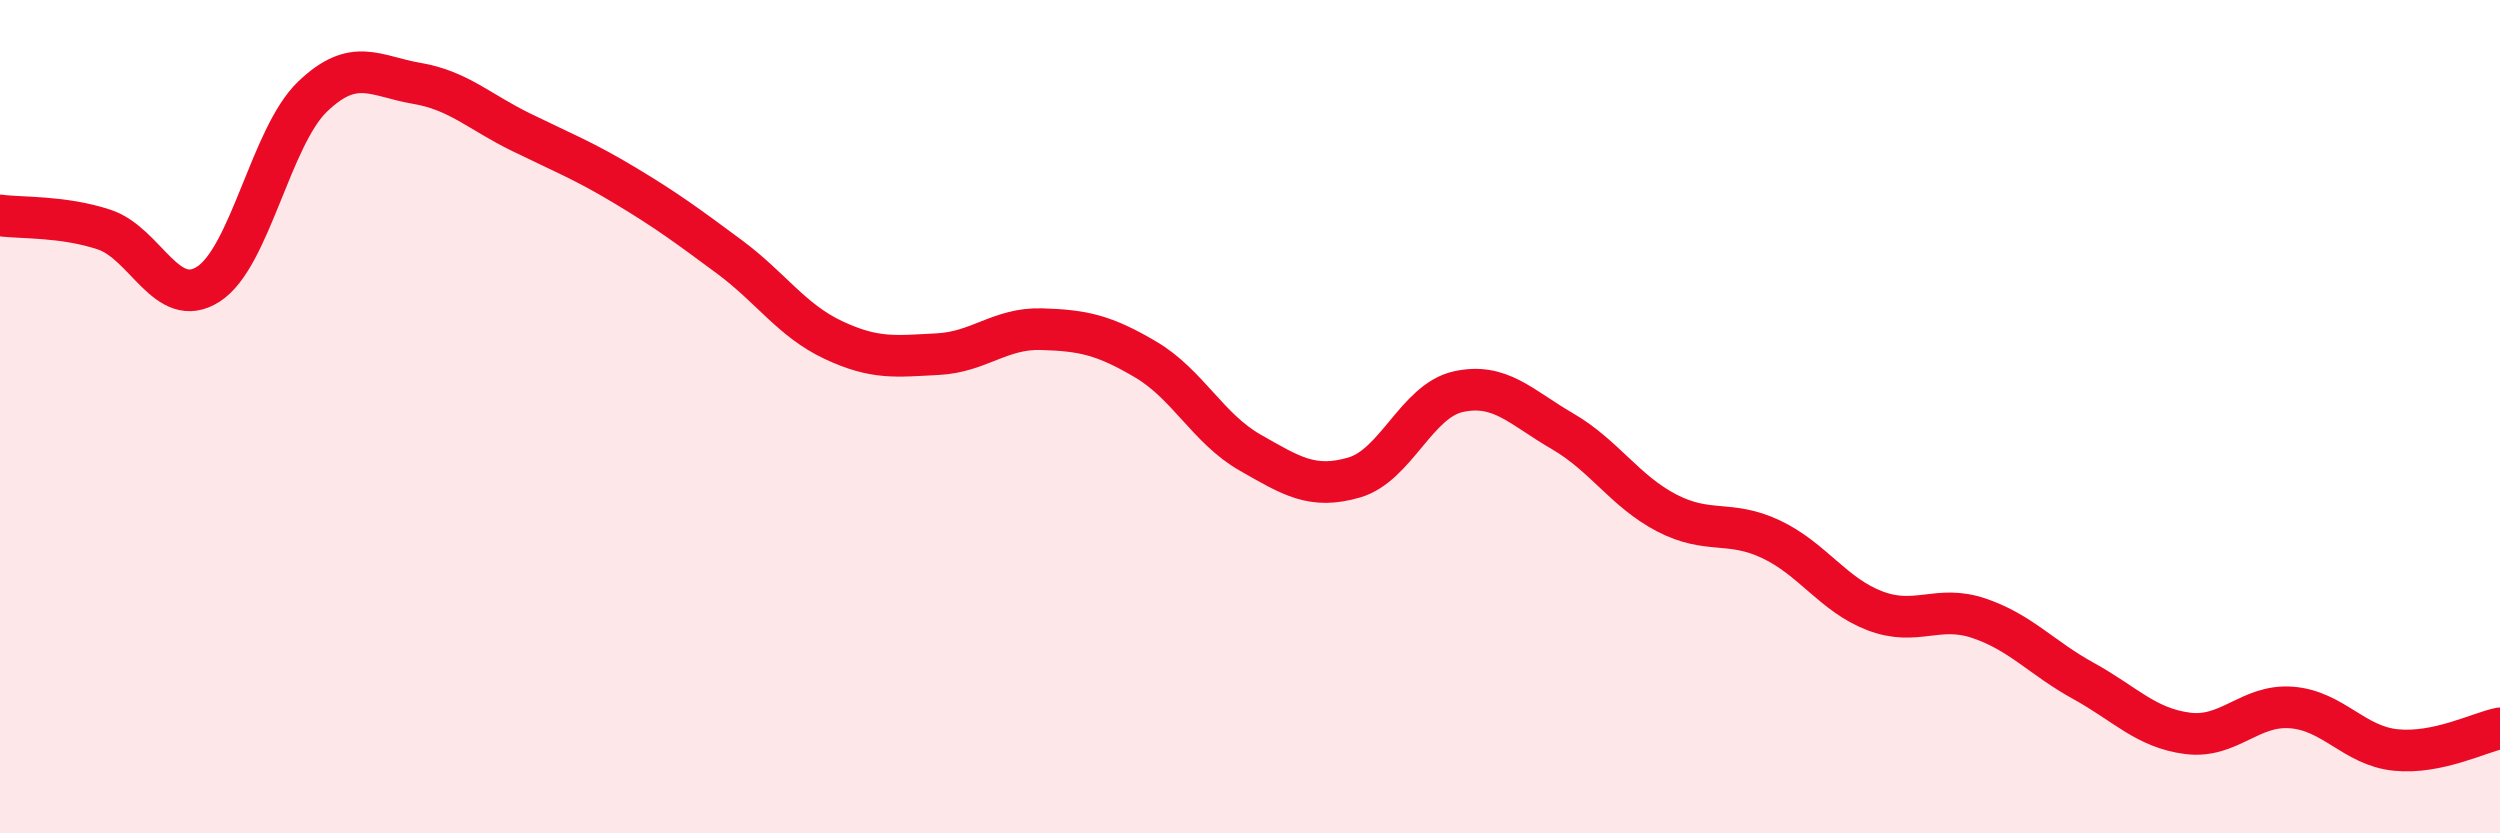
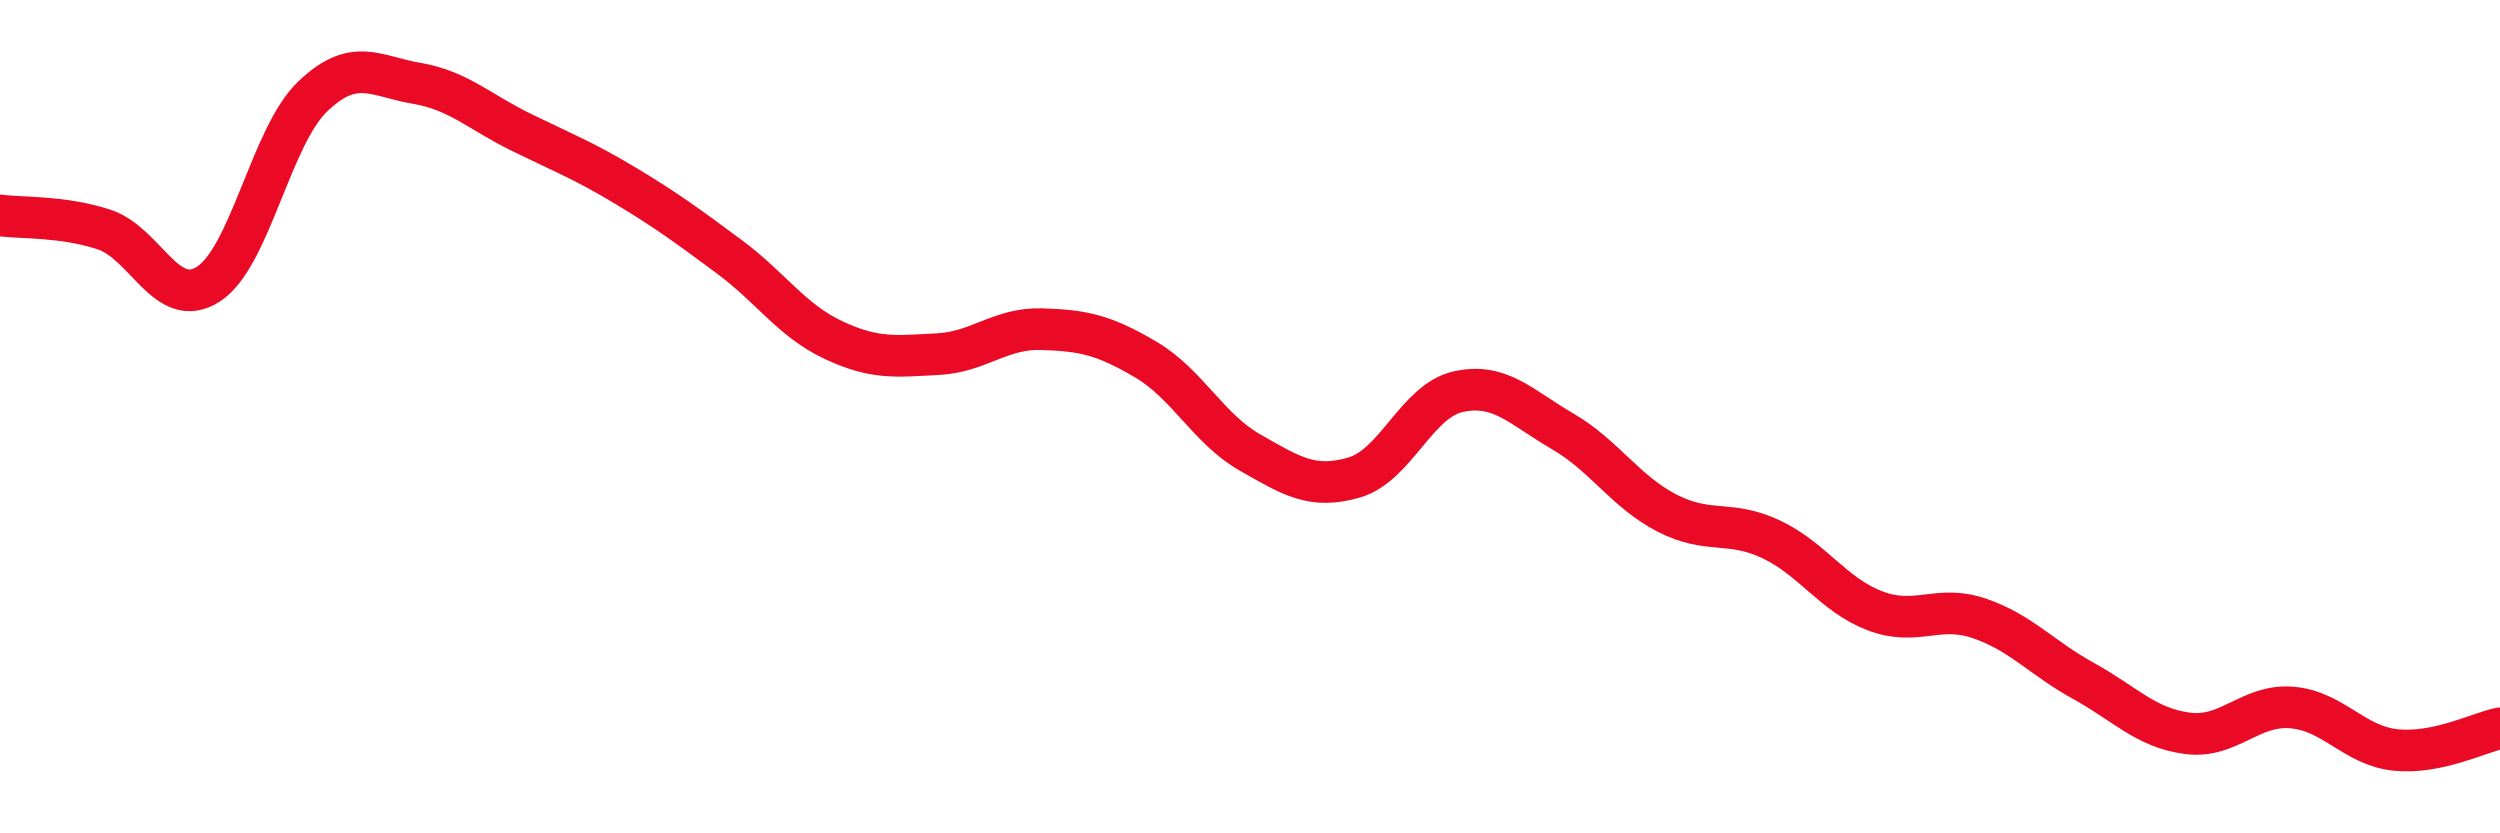
<svg xmlns="http://www.w3.org/2000/svg" width="60" height="20" viewBox="0 0 60 20">
-   <path d="M 0,5.17 C 0.5,5.24 1.5,5.18 2.5,5.51 C 3.5,5.84 4,7.46 5,6.82 C 6,6.18 6.5,3.28 7.5,2.32 C 8.5,1.36 9,1.83 10,2 C 11,2.17 11.5,2.68 12.5,3.17 C 13.5,3.66 14,3.85 15,4.45 C 16,5.05 16.5,5.42 17.5,6.16 C 18.5,6.9 19,7.69 20,8.16 C 21,8.63 21.5,8.55 22.5,8.5 C 23.5,8.45 24,7.87 25,7.9 C 26,7.93 26.5,8.04 27.5,8.63 C 28.5,9.22 29,10.29 30,10.86 C 31,11.43 31.5,11.75 32.5,11.46 C 33.5,11.17 34,9.62 35,9.4 C 36,9.18 36.5,9.77 37.5,10.35 C 38.5,10.93 39,11.79 40,12.31 C 41,12.83 41.5,12.47 42.5,12.94 C 43.5,13.41 44,14.28 45,14.66 C 46,15.04 46.5,14.5 47.5,14.84 C 48.5,15.18 49,15.79 50,16.34 C 51,16.89 51.5,17.47 52.5,17.6 C 53.5,17.73 54,16.9 55,16.98 C 56,17.06 56.5,17.9 57.5,18 C 58.5,18.1 59.5,17.58 60,17.48L60 20L0 20Z" fill="#EB0A25" opacity="0.1" stroke-linecap="round" stroke-linejoin="round" />
  <path d="M 0,5.17 C 0.5,5.24 1.5,5.18 2.5,5.51 C 3.5,5.84 4,7.46 5,6.82 C 6,6.18 6.5,3.28 7.5,2.32 C 8.5,1.36 9,1.83 10,2 C 11,2.17 11.5,2.68 12.5,3.17 C 13.5,3.66 14,3.85 15,4.45 C 16,5.05 16.5,5.42 17.5,6.16 C 18.5,6.9 19,7.69 20,8.16 C 21,8.63 21.5,8.55 22.5,8.5 C 23.5,8.45 24,7.87 25,7.9 C 26,7.93 26.5,8.04 27.5,8.63 C 28.5,9.22 29,10.29 30,10.86 C 31,11.43 31.5,11.75 32.5,11.46 C 33.5,11.17 34,9.62 35,9.4 C 36,9.18 36.5,9.77 37.5,10.35 C 38.5,10.93 39,11.79 40,12.31 C 41,12.83 41.5,12.47 42.5,12.94 C 43.5,13.41 44,14.28 45,14.66 C 46,15.04 46.5,14.5 47.5,14.84 C 48.5,15.18 49,15.79 50,16.34 C 51,16.89 51.5,17.47 52.5,17.6 C 53.5,17.73 54,16.9 55,16.98 C 56,17.06 56.5,17.9 57.5,18 C 58.5,18.1 59.5,17.58 60,17.48" stroke="#EB0A25" stroke-width="1" fill="none" stroke-linecap="round" stroke-linejoin="round" />
</svg>